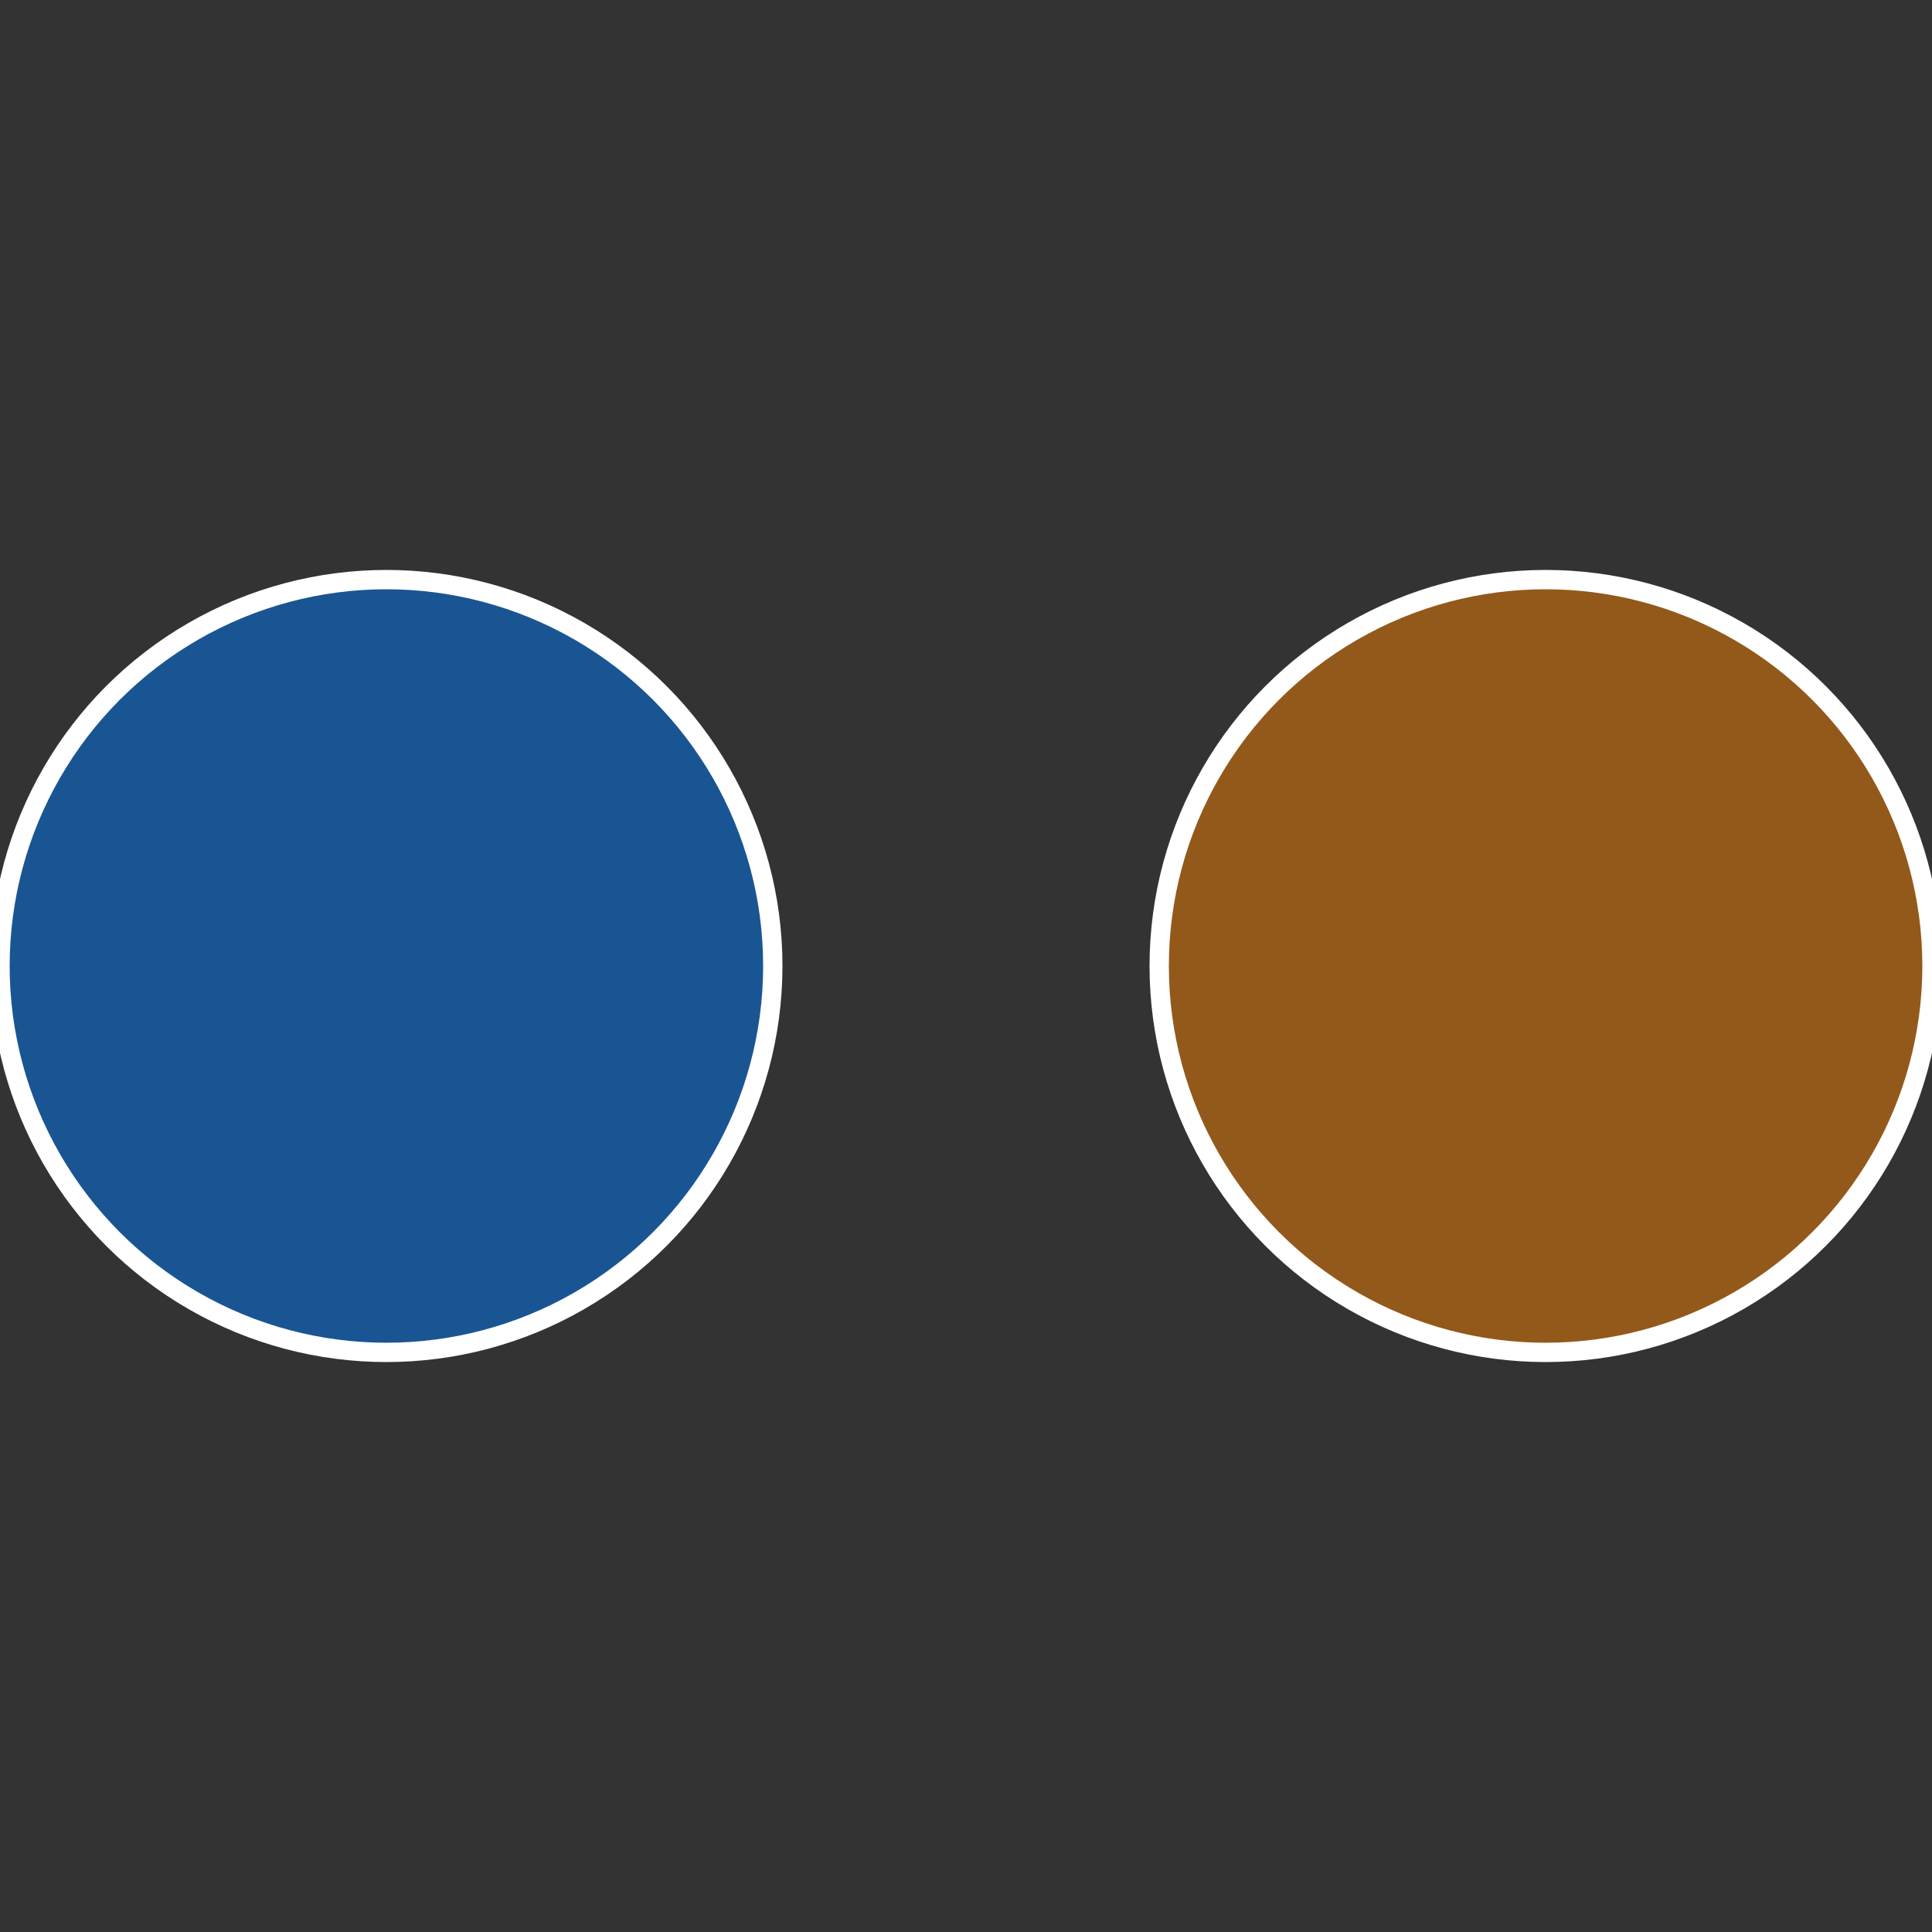
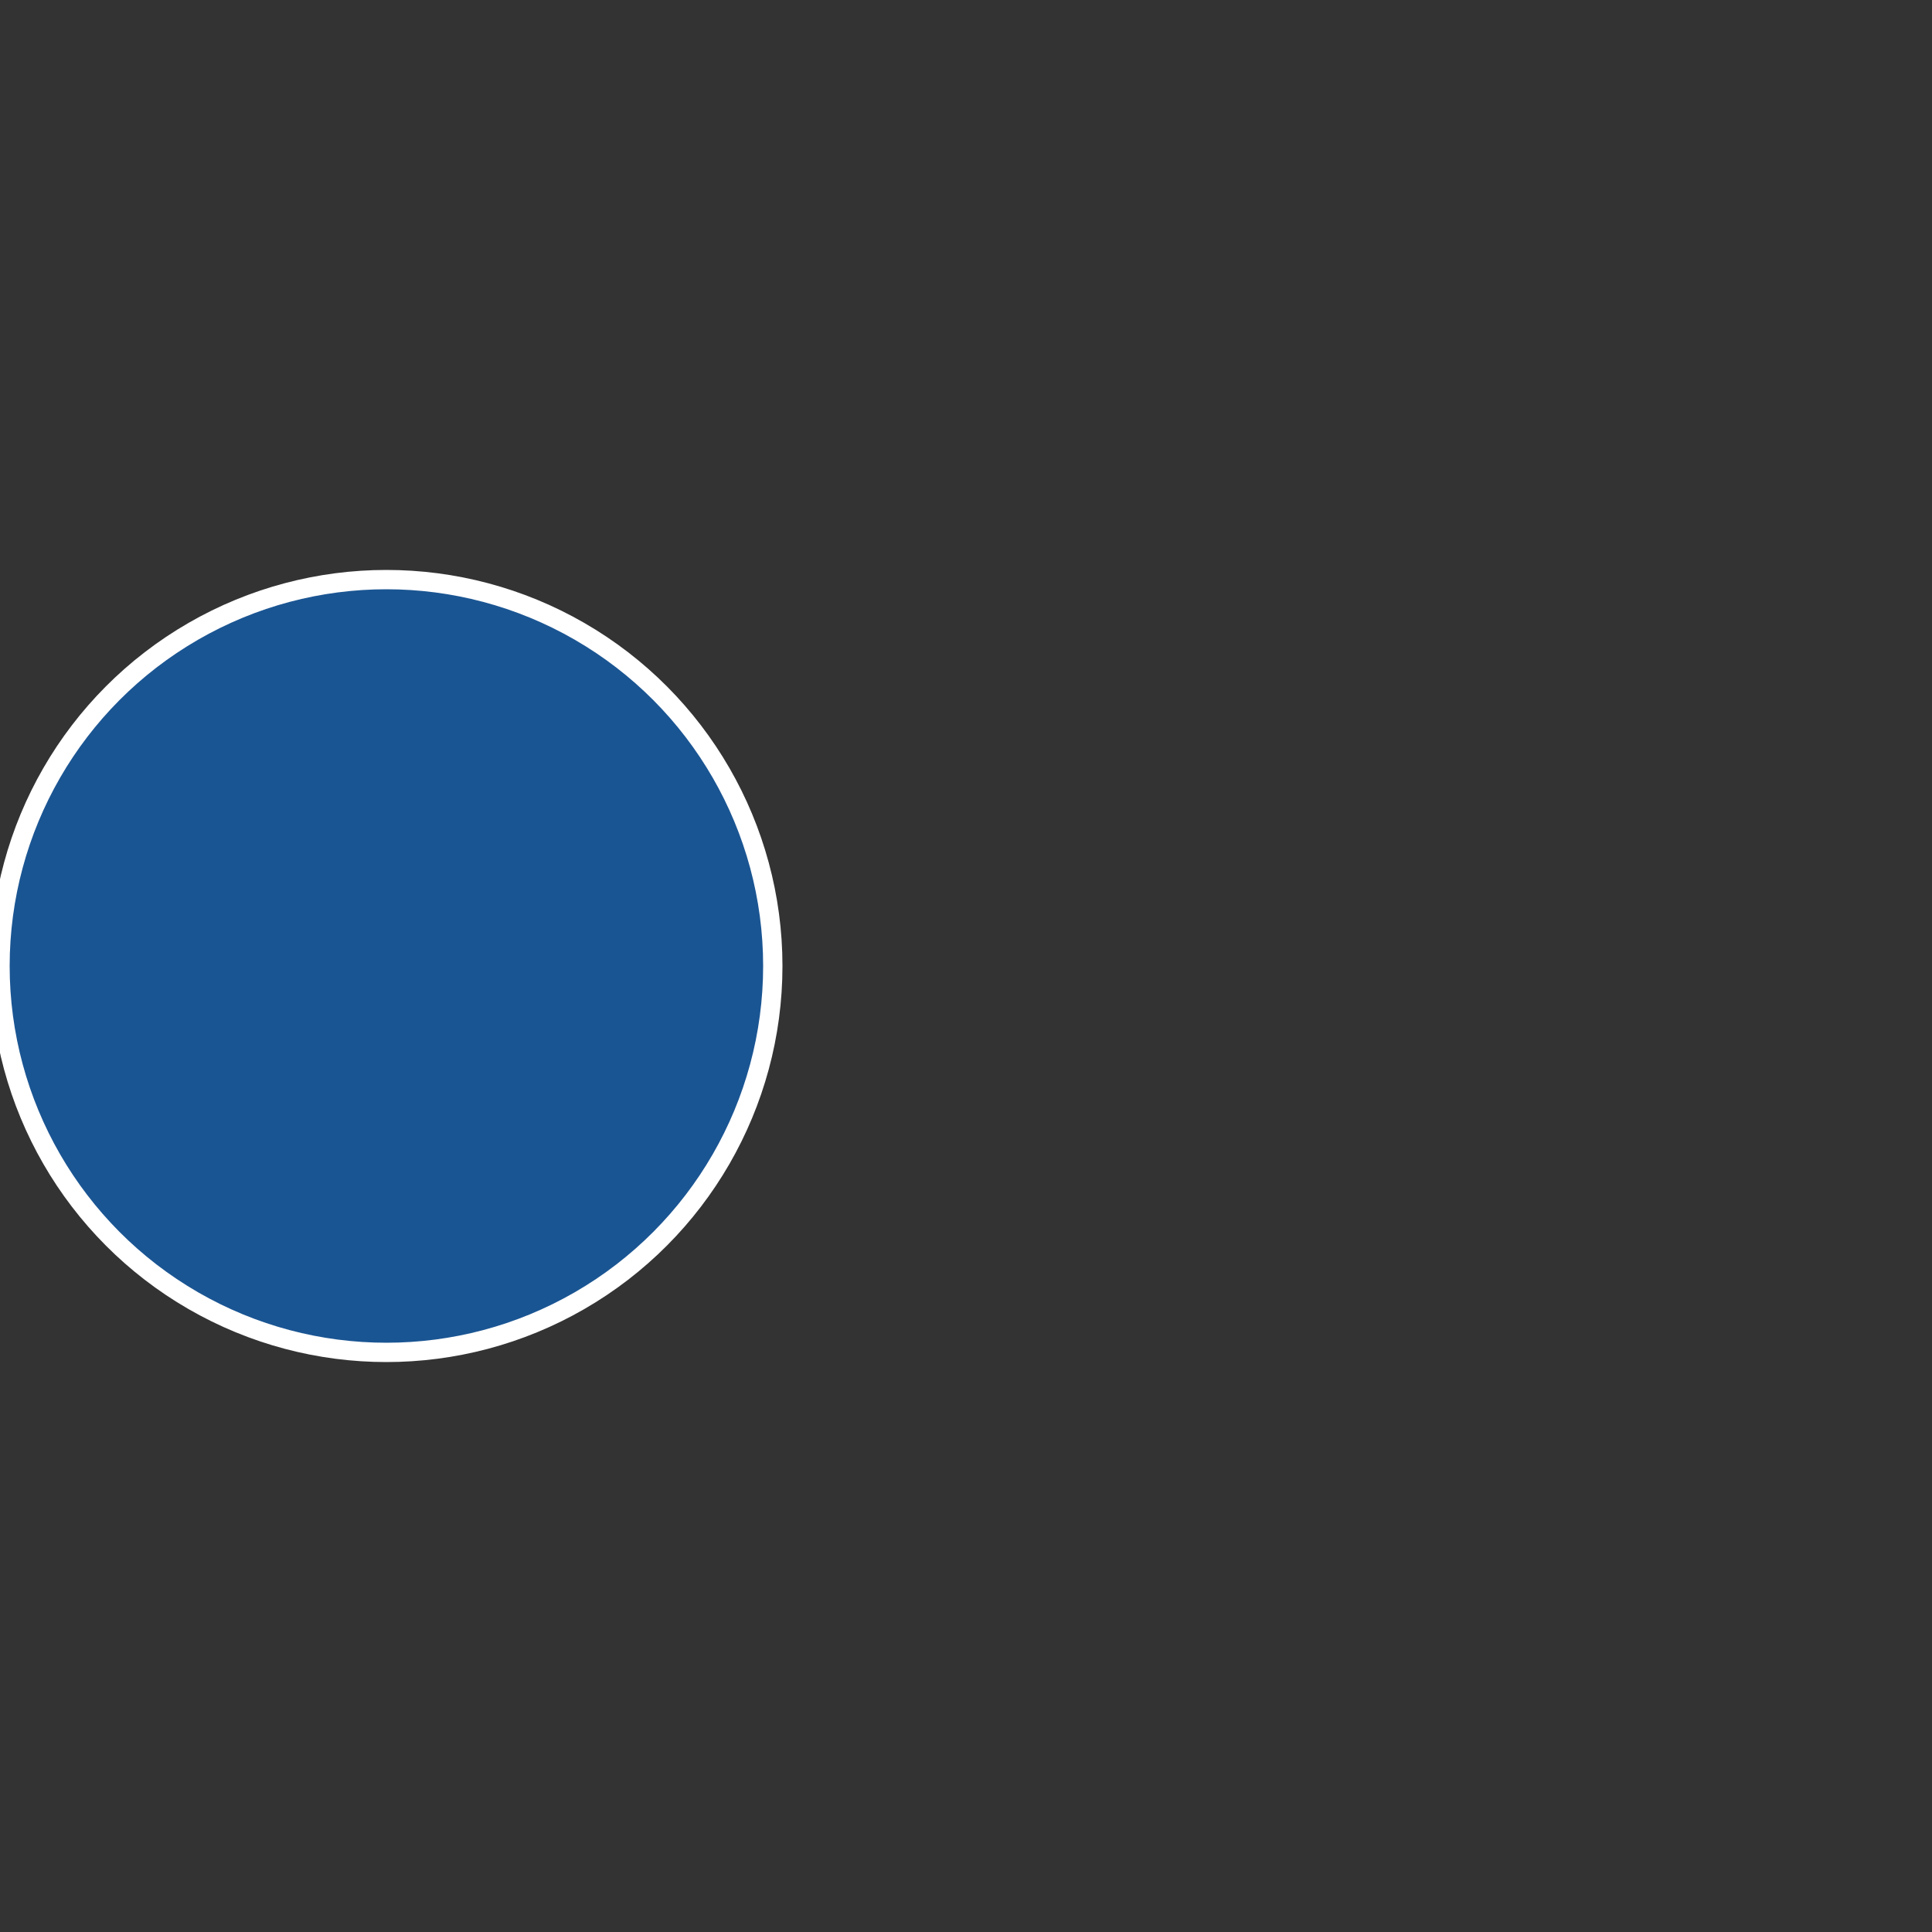
<svg xmlns="http://www.w3.org/2000/svg" width="500" height="500" viewBox="-1 -1 2 2">
  <rect x="-1" y="-1" width="2" height="2" fill="#333333" stroke="none" />
-   <circle cx="0.6" cy="0" r="0.4" fill="#93591a" stroke="#fff" stroke-width="1%" />
  <circle cx="-0.6" cy="7.3478807948841E-17" r="0.4" fill="#1a5593" stroke="#fff" stroke-width="1%" />
</svg>